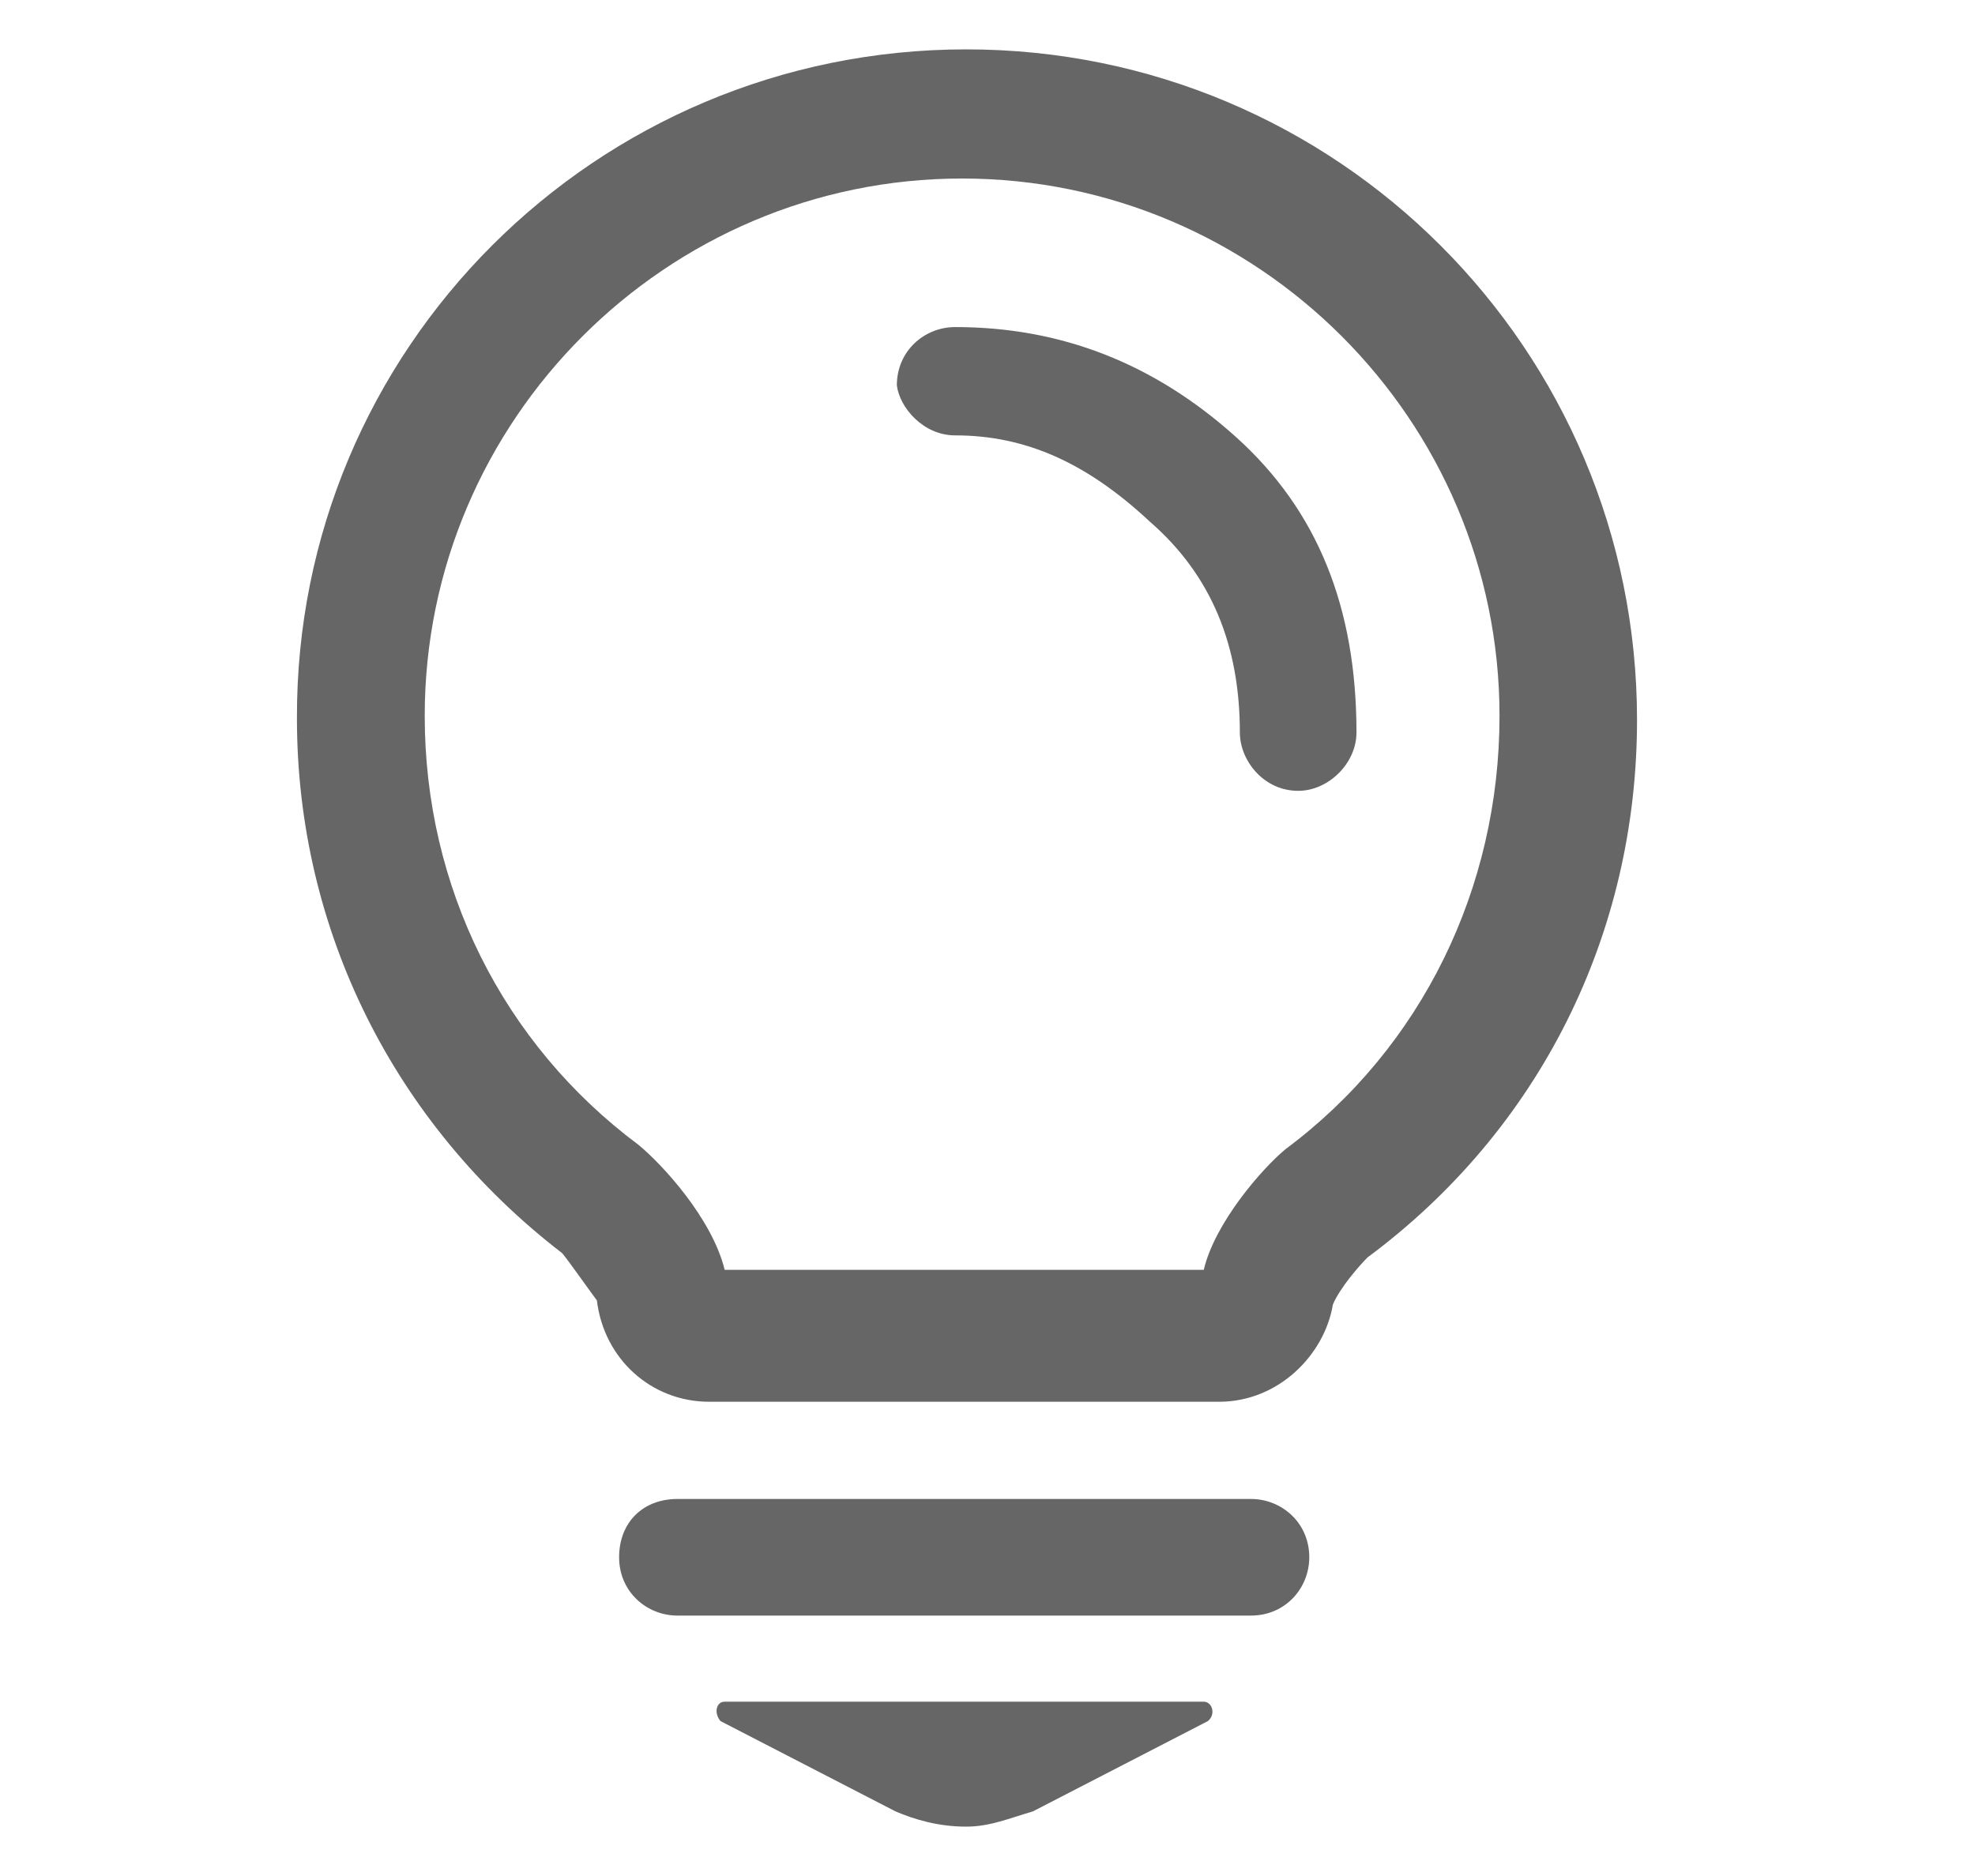
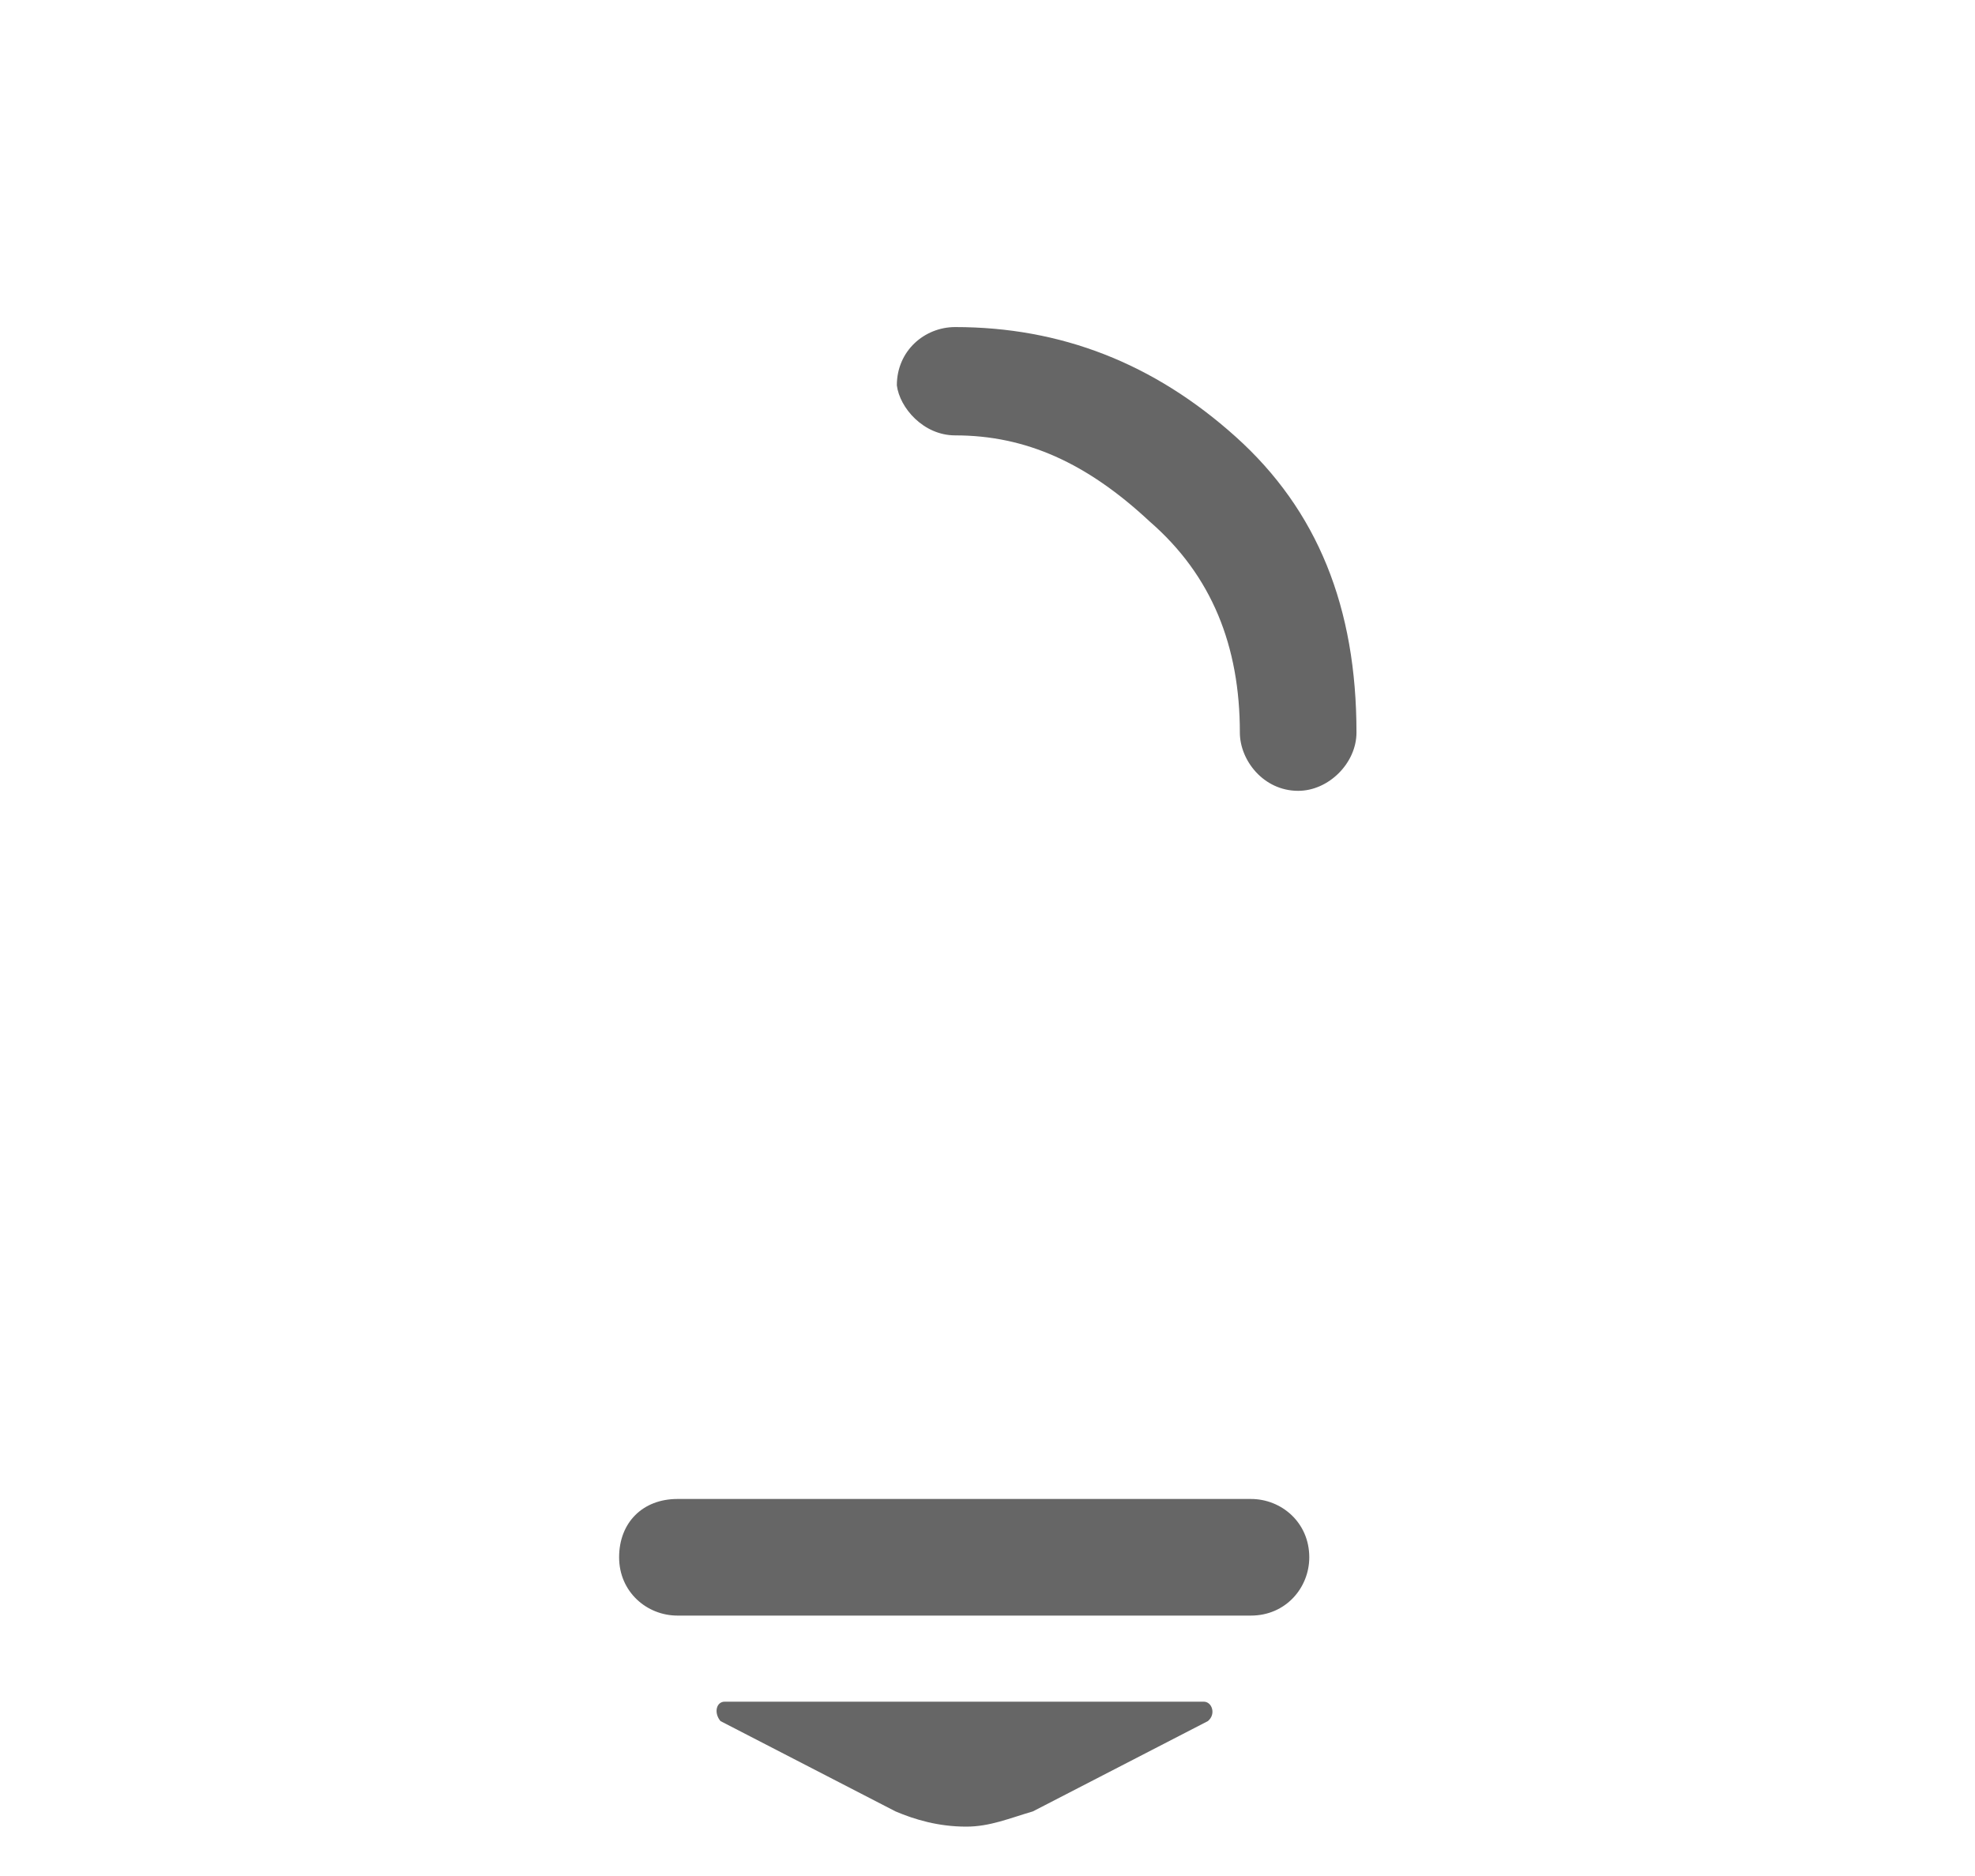
<svg xmlns="http://www.w3.org/2000/svg" width="40px" height="38px" viewBox="0 0 40 38" version="1.1">
  <title>jiejuefangan</title>
  <desc>Created with Sketch.</desc>
  <g id="jiejuefangan" stroke="none" stroke-width="1" fill="none" fill-rule="evenodd">
    <g transform="translate(2, 1)" id="编组-58">
      <g>
-         <rect id="矩形备份-31" x="0" y="0" width="36" height="36" />
        <g id="jiejuefangan" transform="translate(4, 0)" fill="#666666" fill-rule="nonzero">
          <path d="M7.72,29.363 L19.336,29.363 C19.955,29.363 20.517,29.841 20.517,30.544 C20.517,31.163 20.039,31.725 19.336,31.725 L7.72,31.725 C7.102,31.725 6.539,31.247 6.539,30.544 C6.539,29.841 7.017,29.363 7.72,29.363 M18.38,33.469 L8.677,33.469 C8.508,33.469 8.452,33.694 8.592,33.862 L12.136,35.691 C12.53,35.859 13.008,36 13.57,36 C14.048,36 14.442,35.831 14.92,35.691 L18.464,33.862 C18.633,33.722 18.548,33.469 18.38,33.469 Z M13.345,7.819 C14.78,7.819 16.017,8.381 17.283,9.562 C18.548,10.659 19.111,12.094 19.111,13.838 C19.111,14.4 19.589,15.019 20.292,15.019 C20.911,15.019 21.473,14.456 21.473,13.838 C21.473,11.306 20.686,9.338 19.027,7.847 C17.367,6.356 15.483,5.625 13.345,5.625 C12.727,5.625 12.164,6.103 12.164,6.806 C12.22,7.256 12.698,7.819 13.345,7.819" id="形状" />
-           <path d="M18.689,27.394 L8.367,27.394 C7.186,27.394 6.23,26.522 6.089,25.341 C5.92,25.116 5.527,24.553 5.386,24.384 C1.983,21.769 0.014,17.831 0.014,13.556 C-0.014,6.075 6.061,0 13.57,0 C21.08,0 27.155,6.075 27.155,13.584 C27.155,17.916 25.186,21.881 21.698,24.469 C21.53,24.637 21.136,25.087 20.995,25.425 C20.827,26.438 19.898,27.394 18.689,27.394 Z M8.677,24.722 L18.38,24.722 C18.605,23.766 19.561,22.669 20.039,22.275 C22.795,20.222 24.37,16.988 24.37,13.5 C24.37,7.509 19.477,2.616 13.486,2.616 C7.495,2.616 2.602,7.509 2.602,13.5 C2.602,16.959 4.177,20.137 6.933,22.191 C7.411,22.584 8.423,23.681 8.677,24.722 Z" id="形状" />
        </g>
      </g>
    </g>
  </g>
</svg>